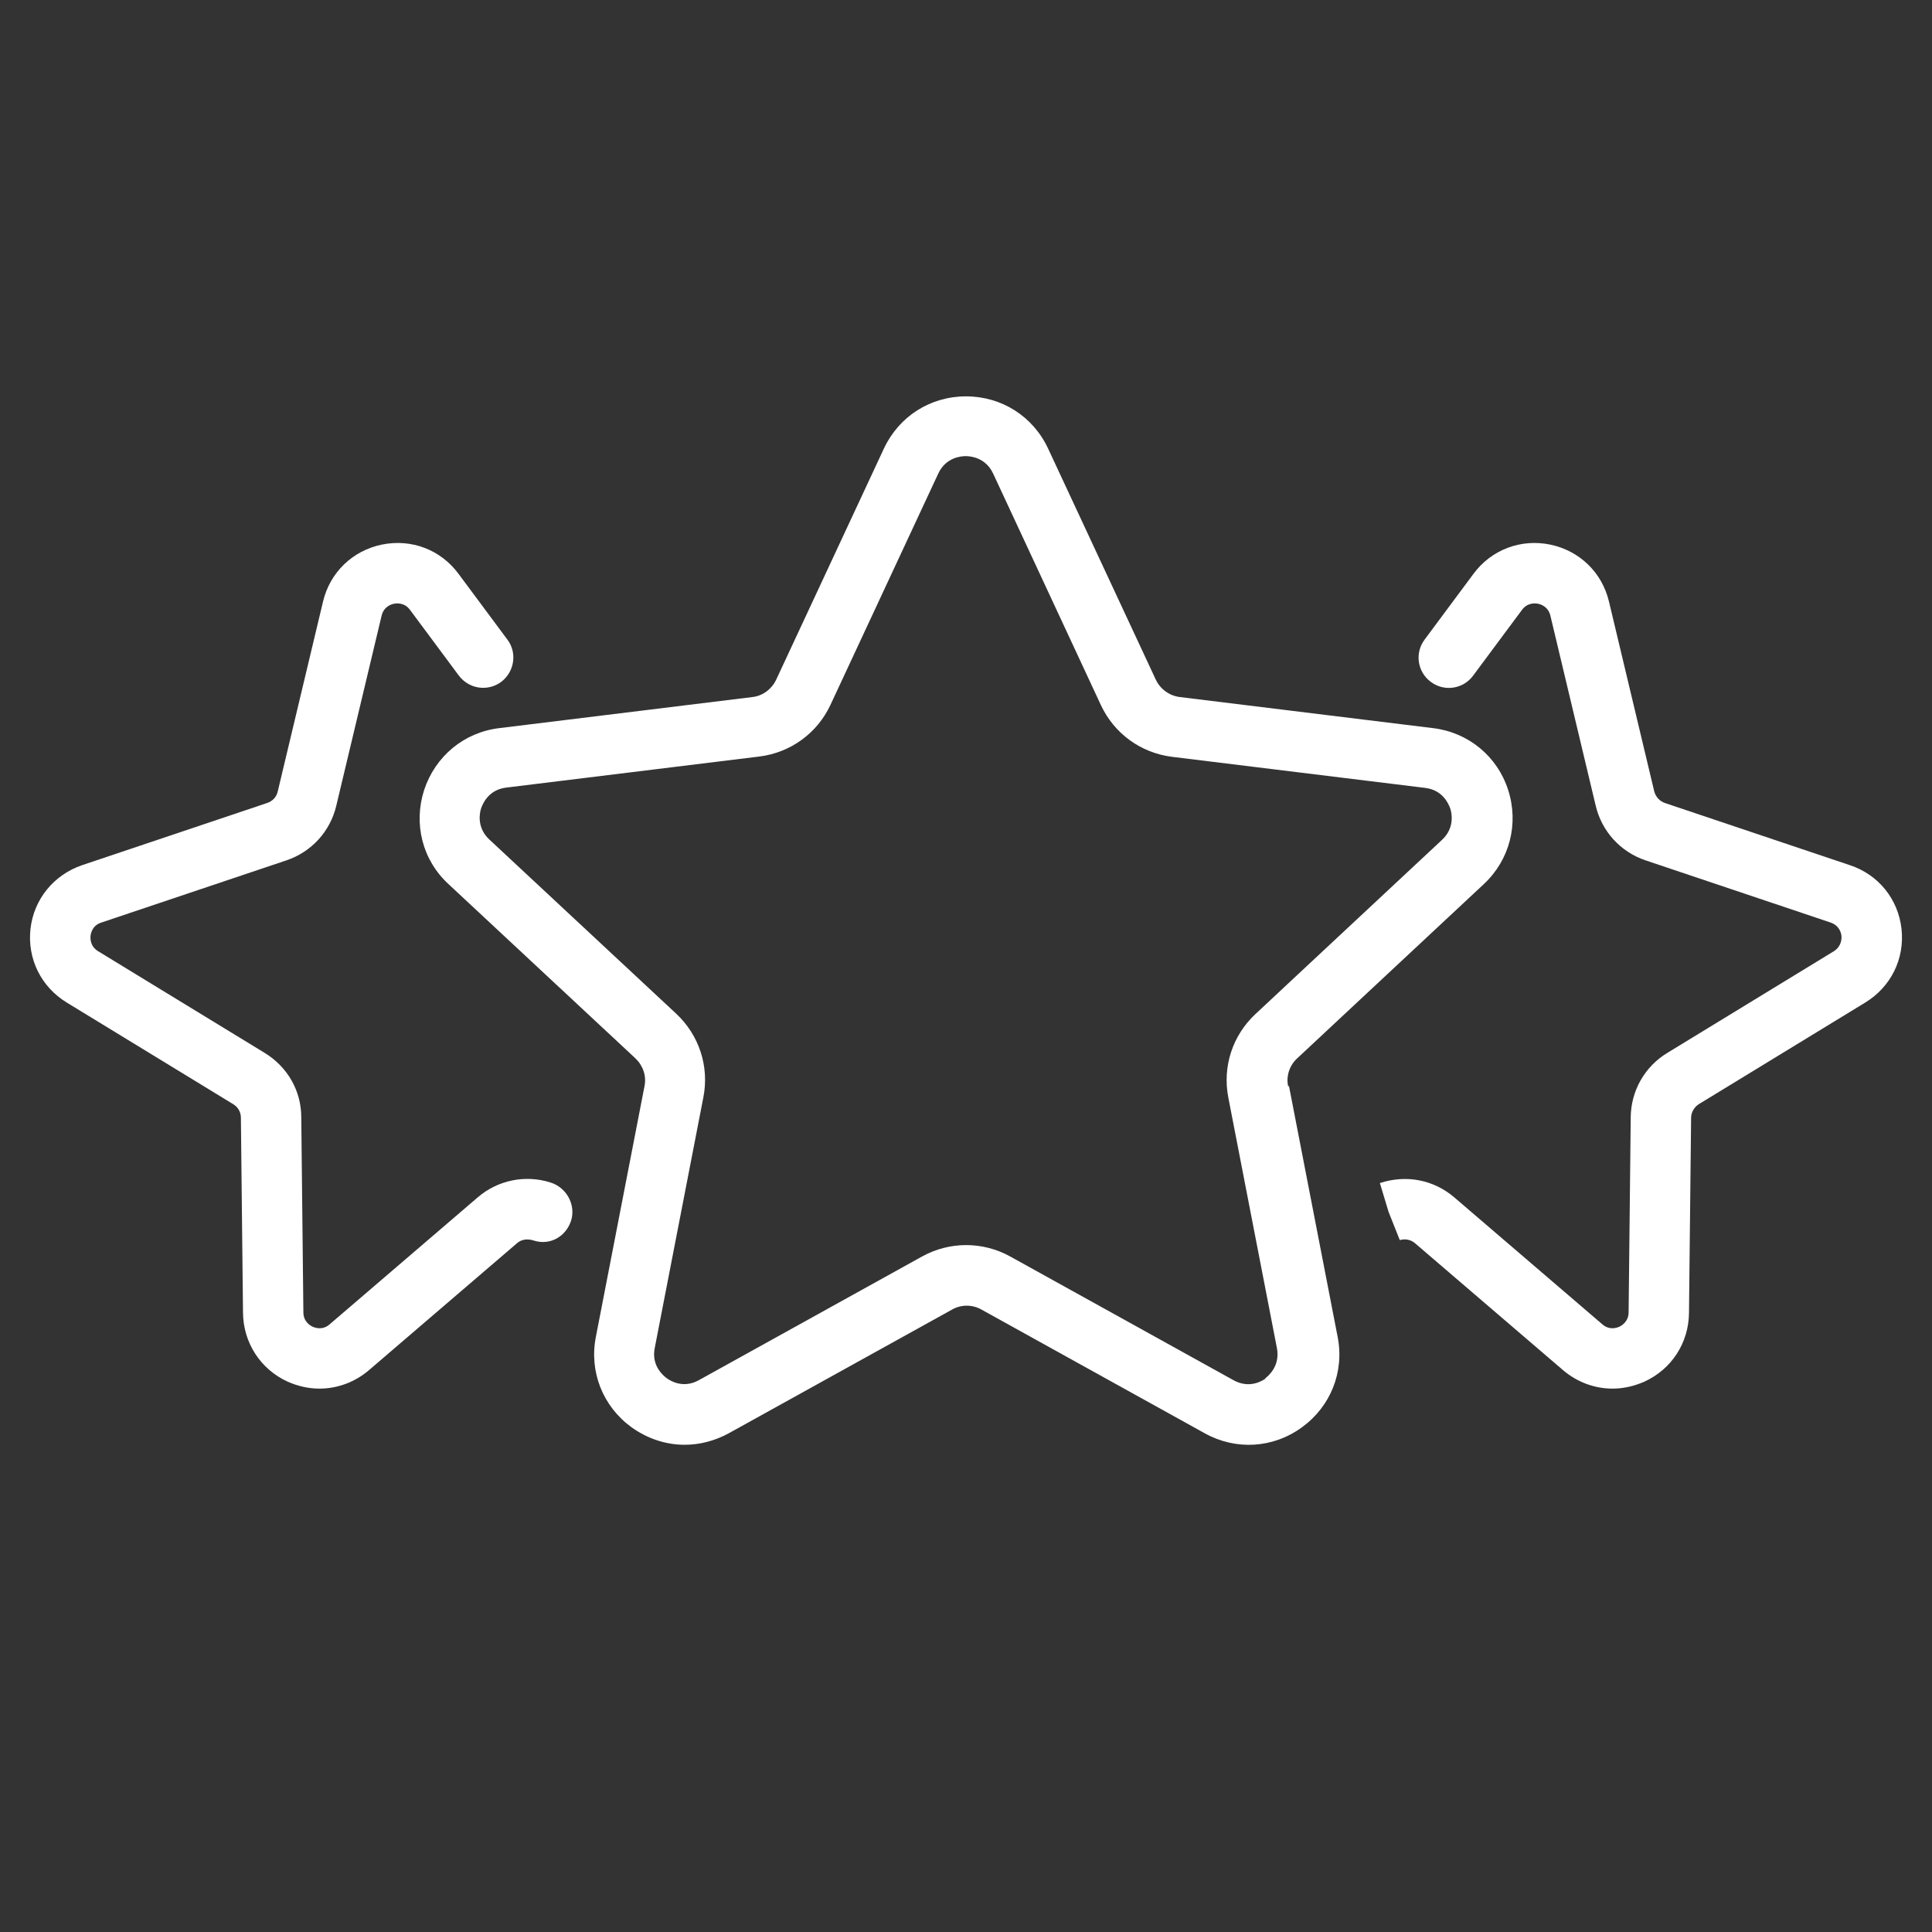
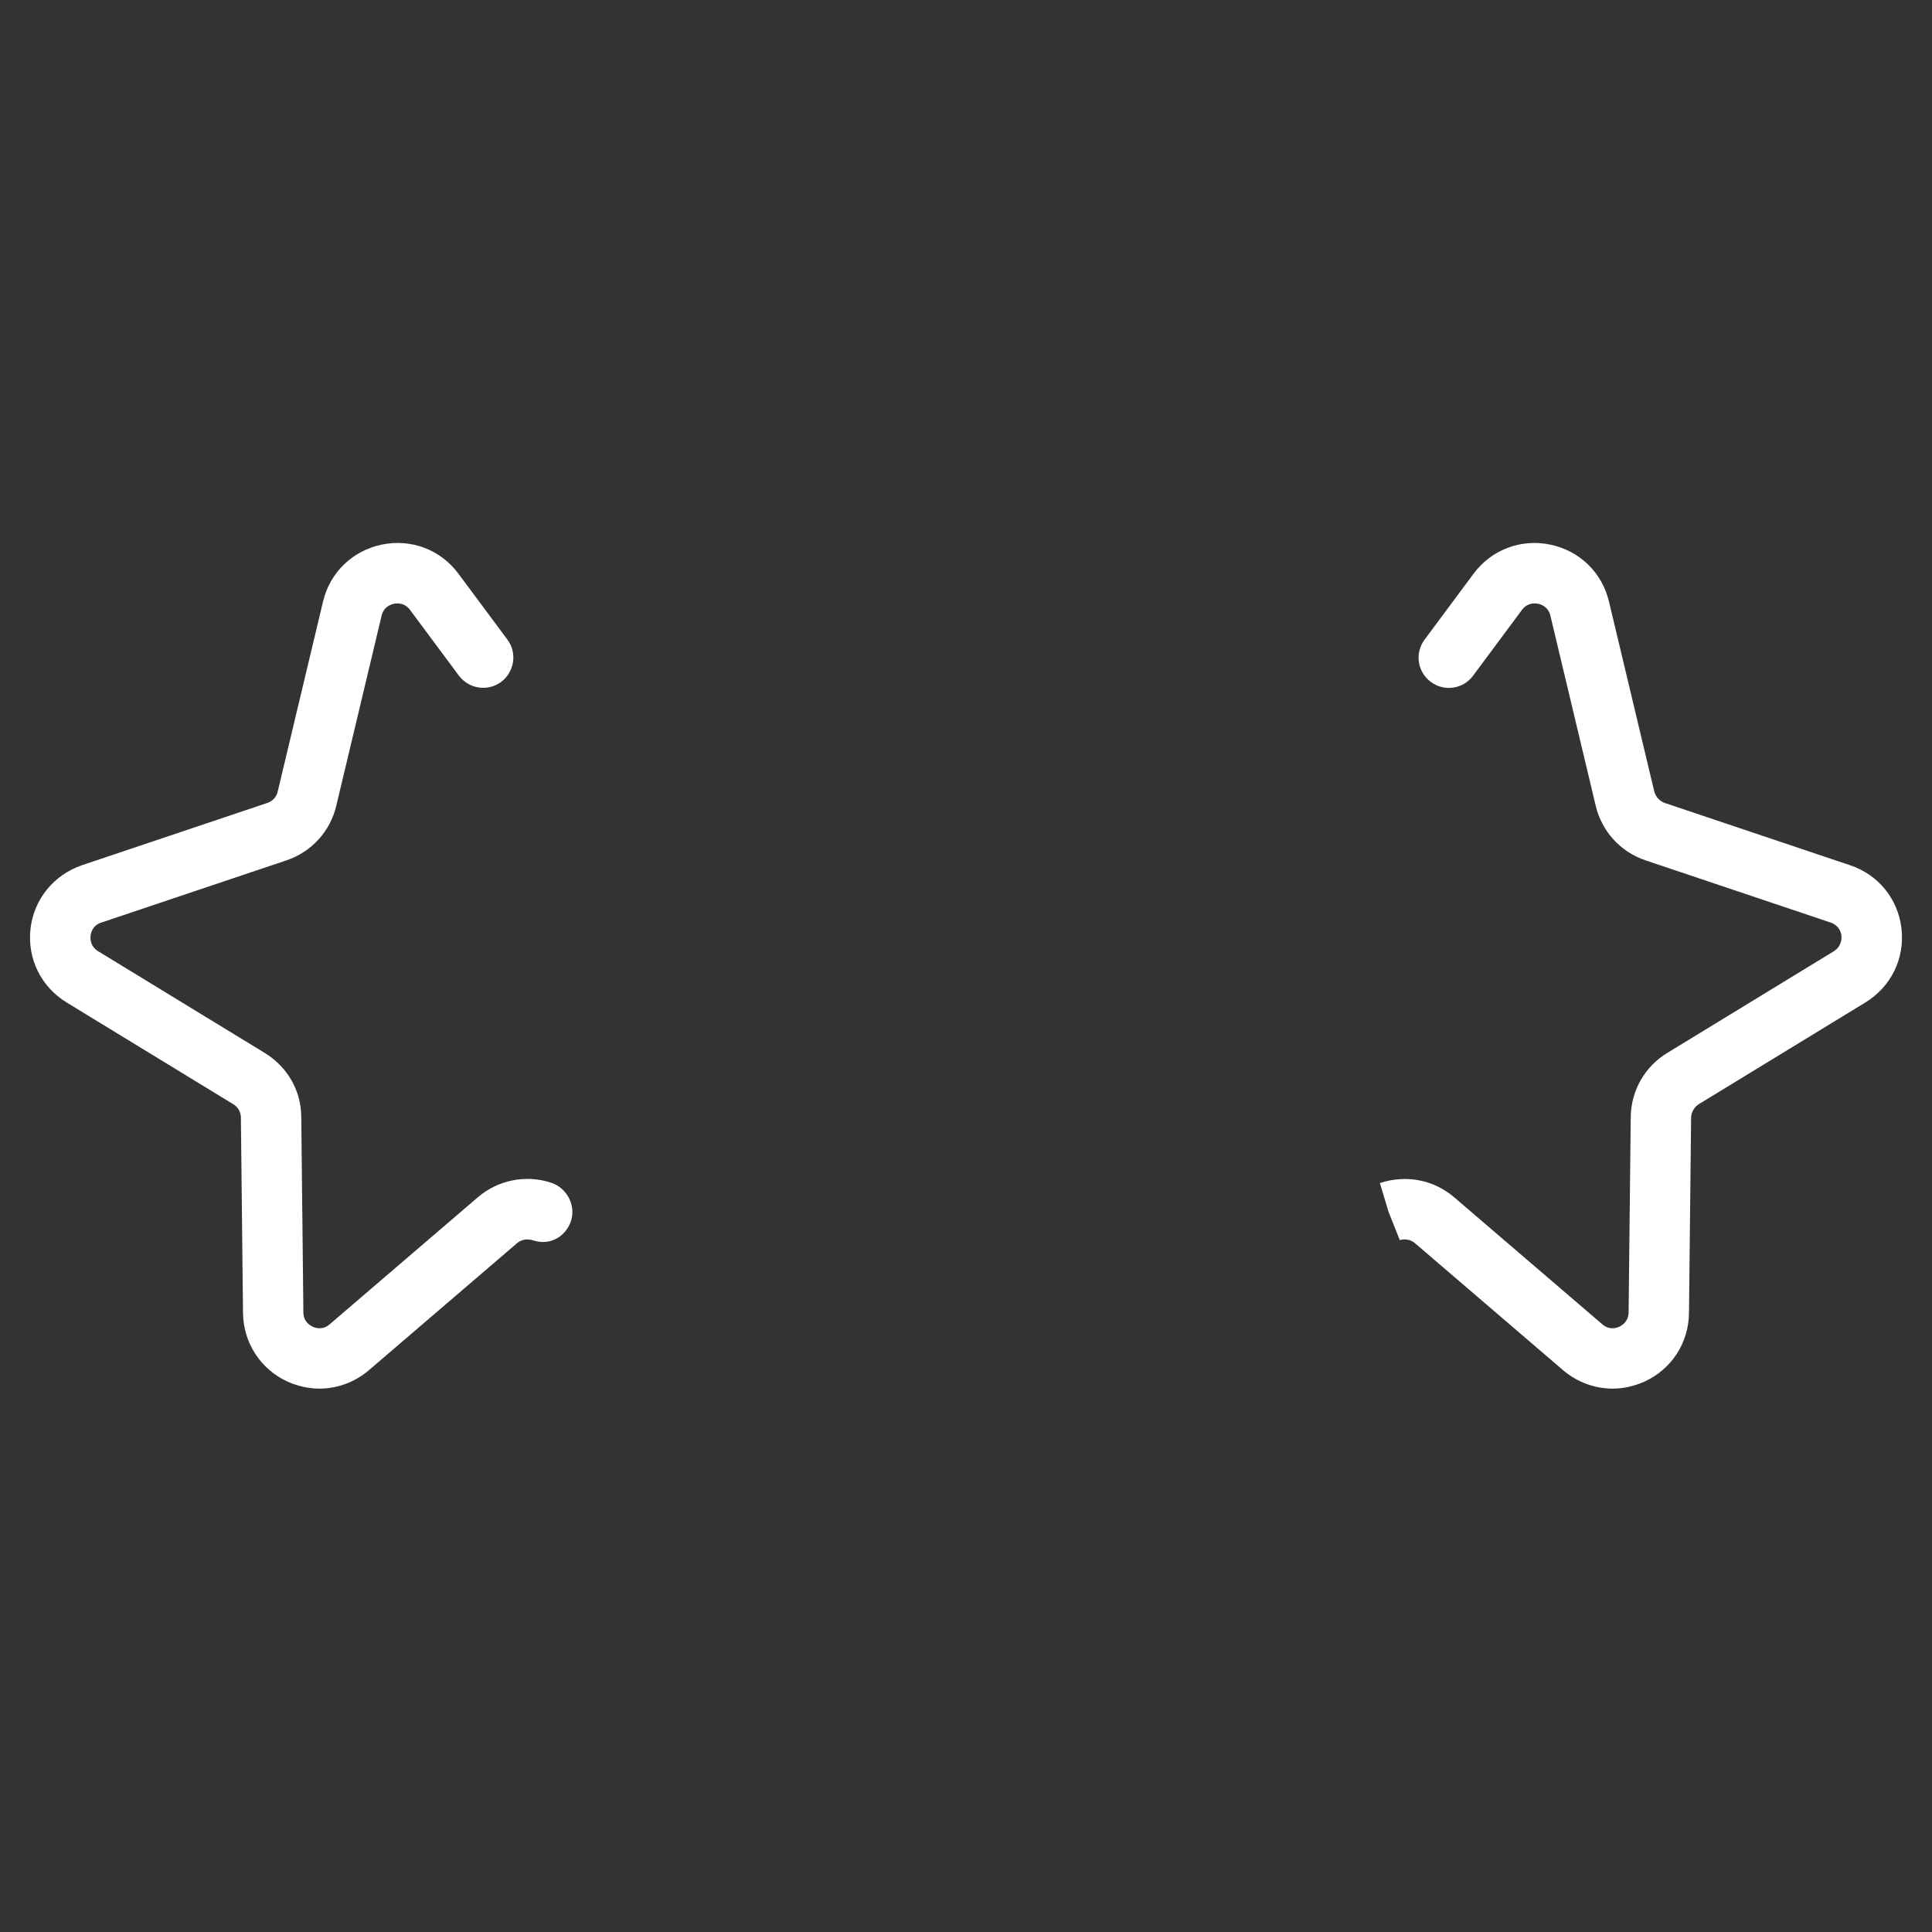
<svg xmlns="http://www.w3.org/2000/svg" width="512" height="512" viewBox="0 0 512 512" fill="none">
  <rect x="0" y="0" width="512" height="512" fill="#333333" stroke="none" />
-   <path d="M341.36 287.84C340.8 285.12 341.76 282.32 343.76 280.48L393.2 234.32C400.08 227.92 402.56 218.32 399.68 209.36C396.8 200.4 389.12 194.08 379.76 192.96L312.64 184.72C311.29 184.547 310.004 184.04 308.9 183.243C307.797 182.447 306.91 181.387 306.32 180.16L277.76 118.88C273.76 110.32 265.44 105.04 256 105.04C246.56 105.04 238.24 110.32 234.24 118.88L205.68 180.16C204.48 182.64 202.16 184.4 199.44 184.72L132.32 192.96C122.96 194.08 115.36 200.4 112.4 209.36C109.52 218.32 111.92 227.92 118.88 234.32L168.4 280.48C170.4 282.4 171.36 285.12 170.8 287.84L157.92 354.24C156.08 363.52 159.76 372.72 167.36 378.24C171.6 381.28 176.48 382.88 181.44 382.88C185.44 382.88 189.44 381.84 193.12 379.84L252.32 347.04C254.72 345.68 257.68 345.68 260.08 347.04L319.28 379.84C327.52 384.4 337.36 383.84 345.04 378.24C352.64 372.72 356.32 363.52 354.48 354.24L341.6 287.84H341.36ZM335.44 365.28C334.48 366 331.04 368.08 326.88 365.76L267.68 332.96C260.4 328.96 251.68 328.96 244.4 332.96L185.2 365.76C181.04 368.08 177.6 365.92 176.64 365.2C175.68 364.48 172.56 361.84 173.52 357.2L186.4 290.8C188 282.64 185.28 274.32 179.2 268.64L129.68 222.48C126.24 219.28 127.12 215.28 127.52 214.16C127.92 213.04 129.44 209.28 134.16 208.72L201.28 200.48C209.52 199.44 216.56 194.32 220.08 186.8L248.64 125.52C250.64 121.2 254.72 120.88 255.92 120.88C257.12 120.88 261.2 121.2 263.2 125.52L291.76 186.88C295.28 194.4 302.32 199.52 310.56 200.56L377.68 208.8C382.4 209.36 383.92 213.12 384.32 214.24C384.72 215.36 385.6 219.36 382.16 222.56L332.72 268.72C326.64 274.4 323.92 282.64 325.52 290.88L338.4 357.28C339.28 361.92 336.24 364.56 335.28 365.28H335.44Z" fill="white" />
  <path d="M490.24 229.28L441.2 212.8C439.84 212.32 438.8 211.2 438.4 209.76L426.4 159.44C424.56 151.68 418.56 145.92 410.8 144.32C403.04 142.72 395.2 145.68 390.48 152.08L377.52 169.52C376.89 170.364 376.433 171.324 376.176 172.346C375.919 173.367 375.868 174.429 376.024 175.471C376.18 176.512 376.541 177.512 377.086 178.413C377.632 179.314 378.35 180.098 379.2 180.72C382.72 183.36 387.76 182.64 390.4 179.04L403.36 161.6C404.8 159.68 406.8 159.84 407.6 160C408.4 160.16 410.32 160.8 410.88 163.2L422.88 213.52C424.48 220.32 429.44 225.76 436.08 228L485.12 244.48C487.44 245.28 487.92 247.2 488 248C488.08 248.8 488 250.8 486 252.08L441.84 279.04C438.905 280.817 436.475 283.316 434.78 286.299C433.086 289.282 432.184 292.649 432.16 296.08L431.6 347.76C431.6 350.16 429.84 351.28 429.12 351.6C428.4 351.92 426.48 352.56 424.64 350.96L385.36 317.28C380 312.72 372.8 311.2 365.68 313.52L368 321.2L370.96 328.64C372.32 328.24 373.84 328.48 374.96 329.44L414.24 363.12C418 366.32 422.64 368 427.36 368C430.16 368 433.04 367.36 435.76 366.16C442.96 362.88 447.52 355.92 447.6 347.92L448.16 296.24C448.16 294.8 448.96 293.44 450.16 292.64L494.32 265.68C501.12 261.52 504.8 254.08 503.92 246.16C503.04 238.24 497.76 231.76 490.24 229.28ZM145.84 313.36C142.571 312.327 139.091 312.144 135.732 312.83C132.372 313.516 129.243 315.048 126.64 317.28L87.36 350.96C85.52 352.56 83.6 351.92 82.88 351.6C82.16 351.28 80.4 350.24 80.4 347.76L79.84 296.08C79.84 289.04 76.16 282.72 70.16 279.04L26 252.08C23.92 250.8 23.92 248.8 24 248C24.08 247.2 24.56 245.2 26.88 244.48L75.92 228C82.56 225.76 87.52 220.32 89.12 213.52L101.12 163.2C101.68 160.8 103.6 160.16 104.4 160C105.2 159.84 107.2 159.68 108.64 161.6L121.6 179.04C124.24 182.56 129.2 183.36 132.8 180.72C136.32 178.08 137.12 173.04 134.48 169.52L121.52 152.08C116.8 145.68 109.04 142.72 101.2 144.32C93.44 145.92 87.44 151.68 85.6 159.44L73.6 209.76C73.28 211.2 72.24 212.32 70.8 212.8L21.76 229.28C14.24 231.84 8.96 238.32 8.08 246.16C7.2 254.08 10.88 261.52 17.68 265.68L61.84 292.64C63.12 293.44 63.84 294.72 63.84 296.24L64.4 347.92C64.48 355.84 69.04 362.88 76.24 366.16C78.96 367.36 81.84 368 84.64 368C89.36 368 94 366.32 97.76 363.12L137.04 329.44C138.16 328.48 139.68 328.16 141.6 328.8C145.84 330.08 150 327.68 151.36 323.44C152.64 319.2 150.08 314.64 145.84 313.36Z" fill="white" />
</svg>